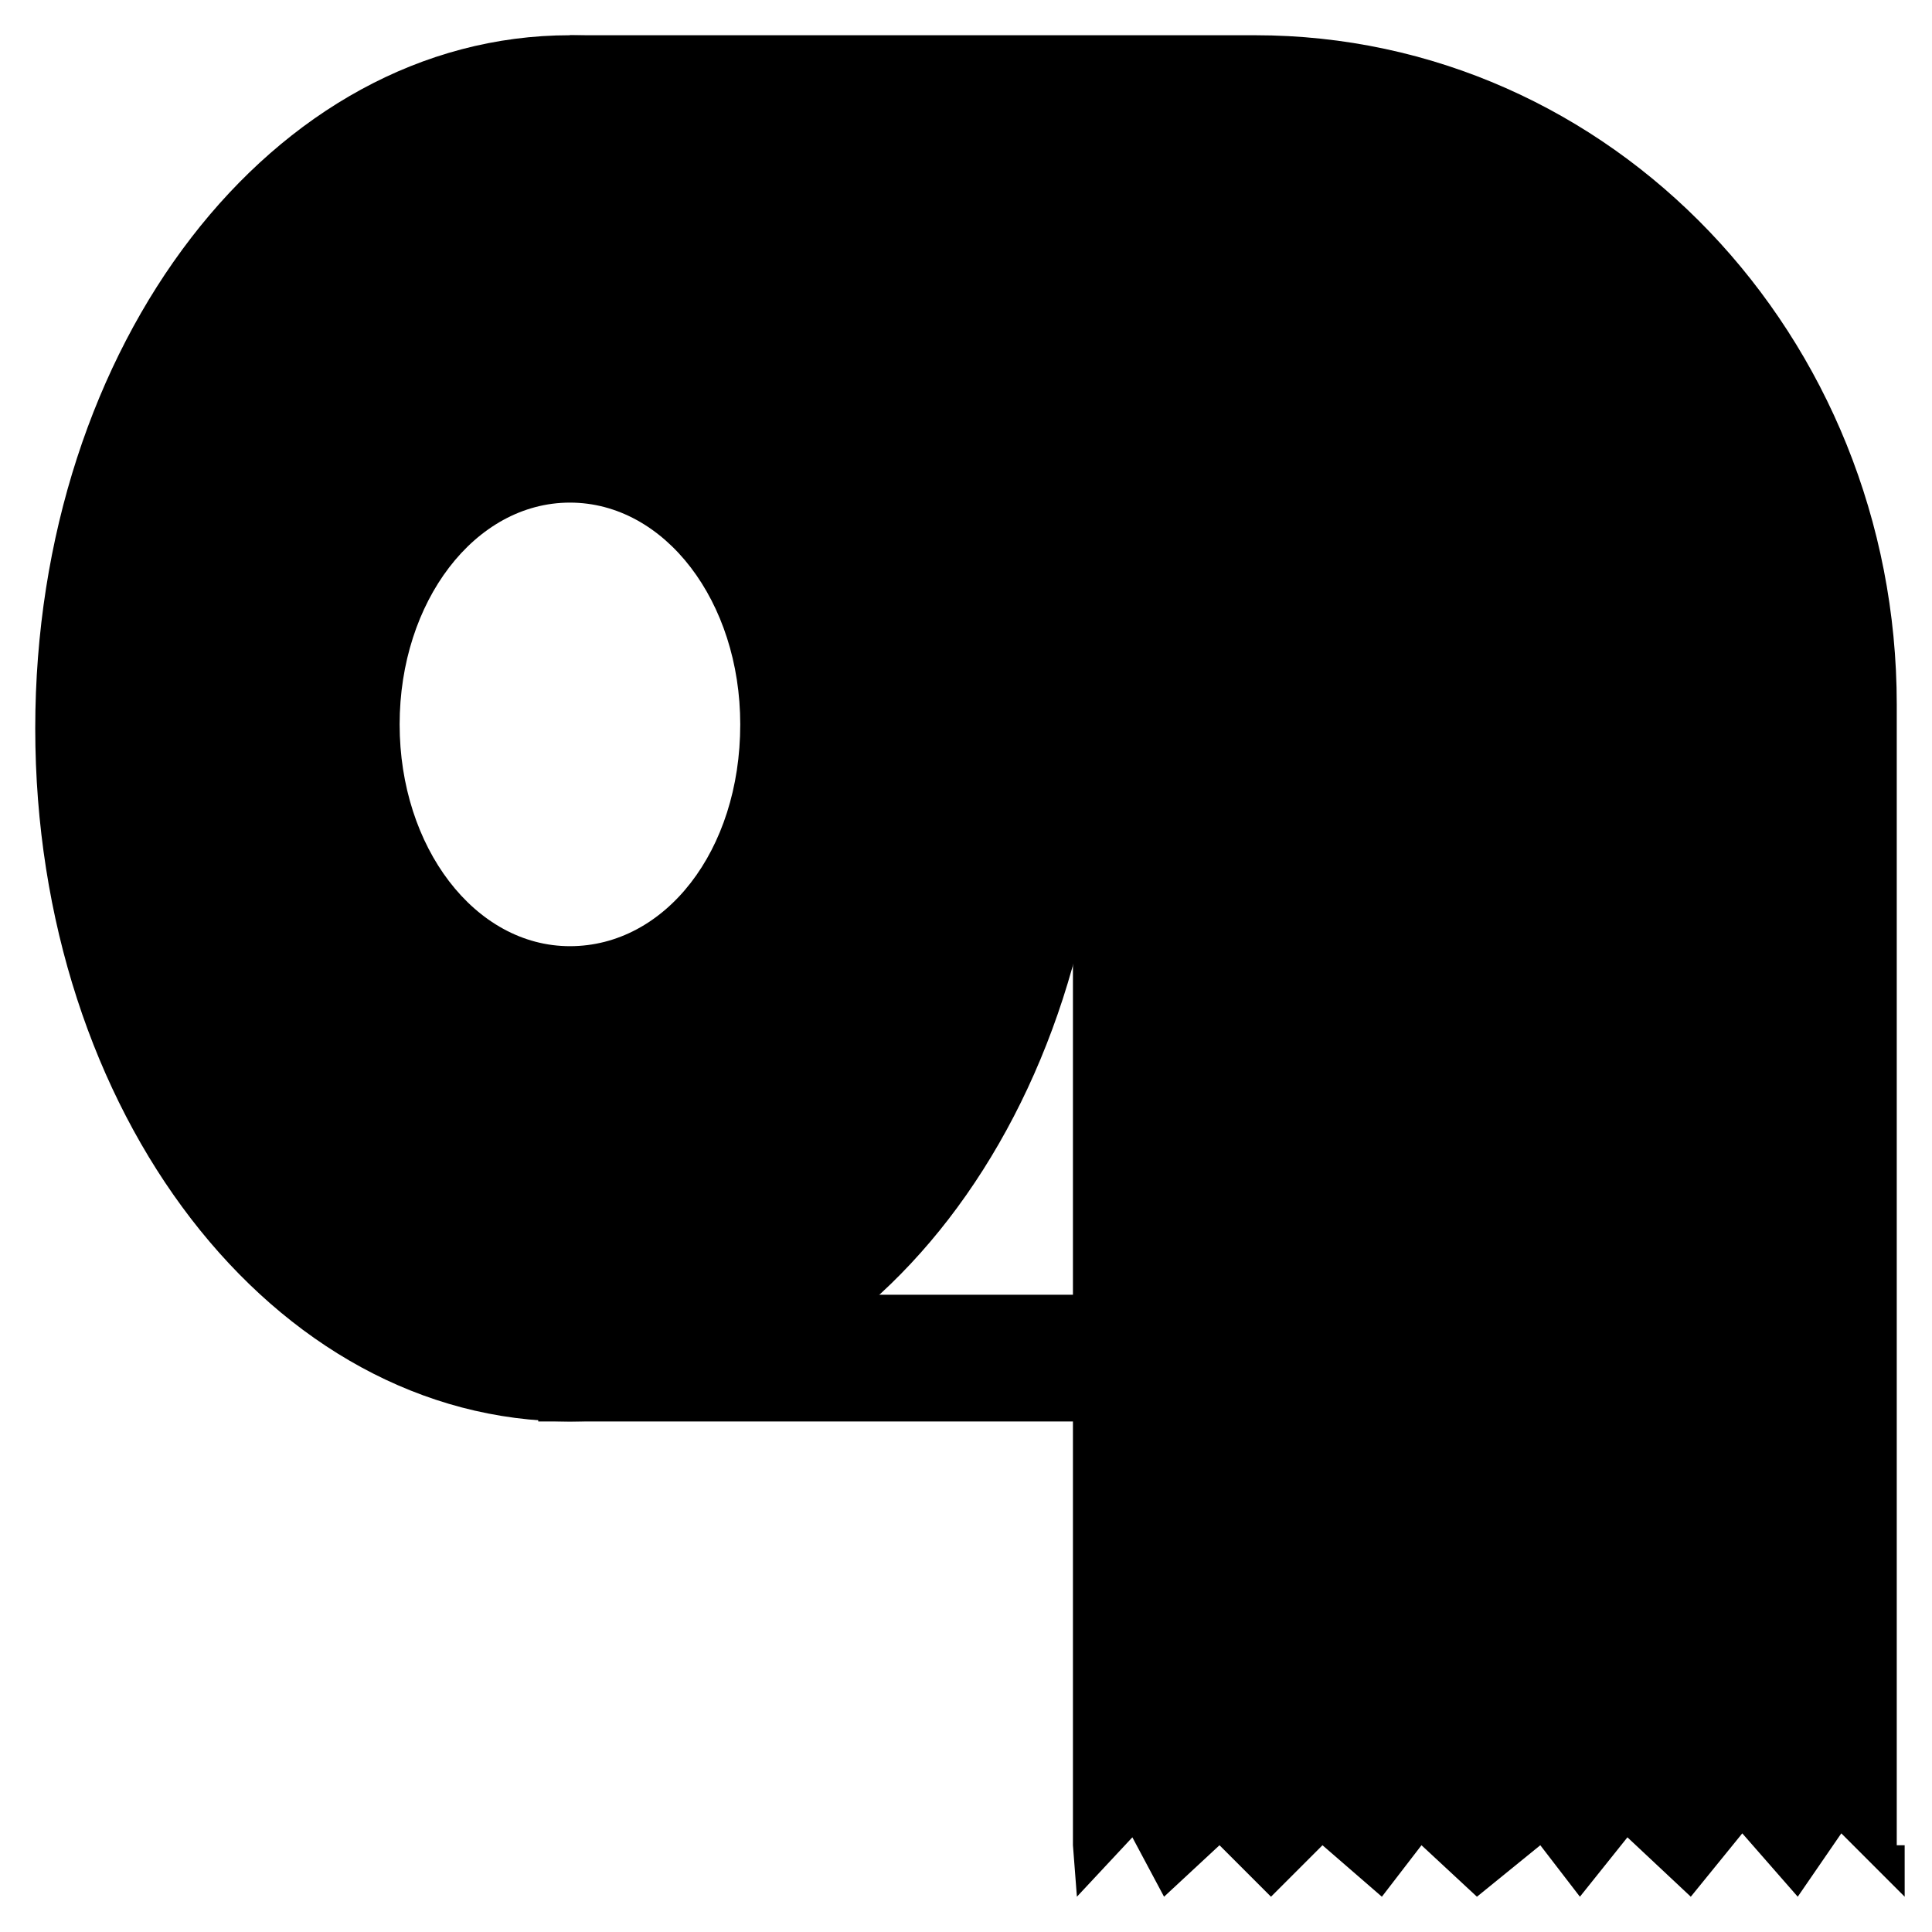
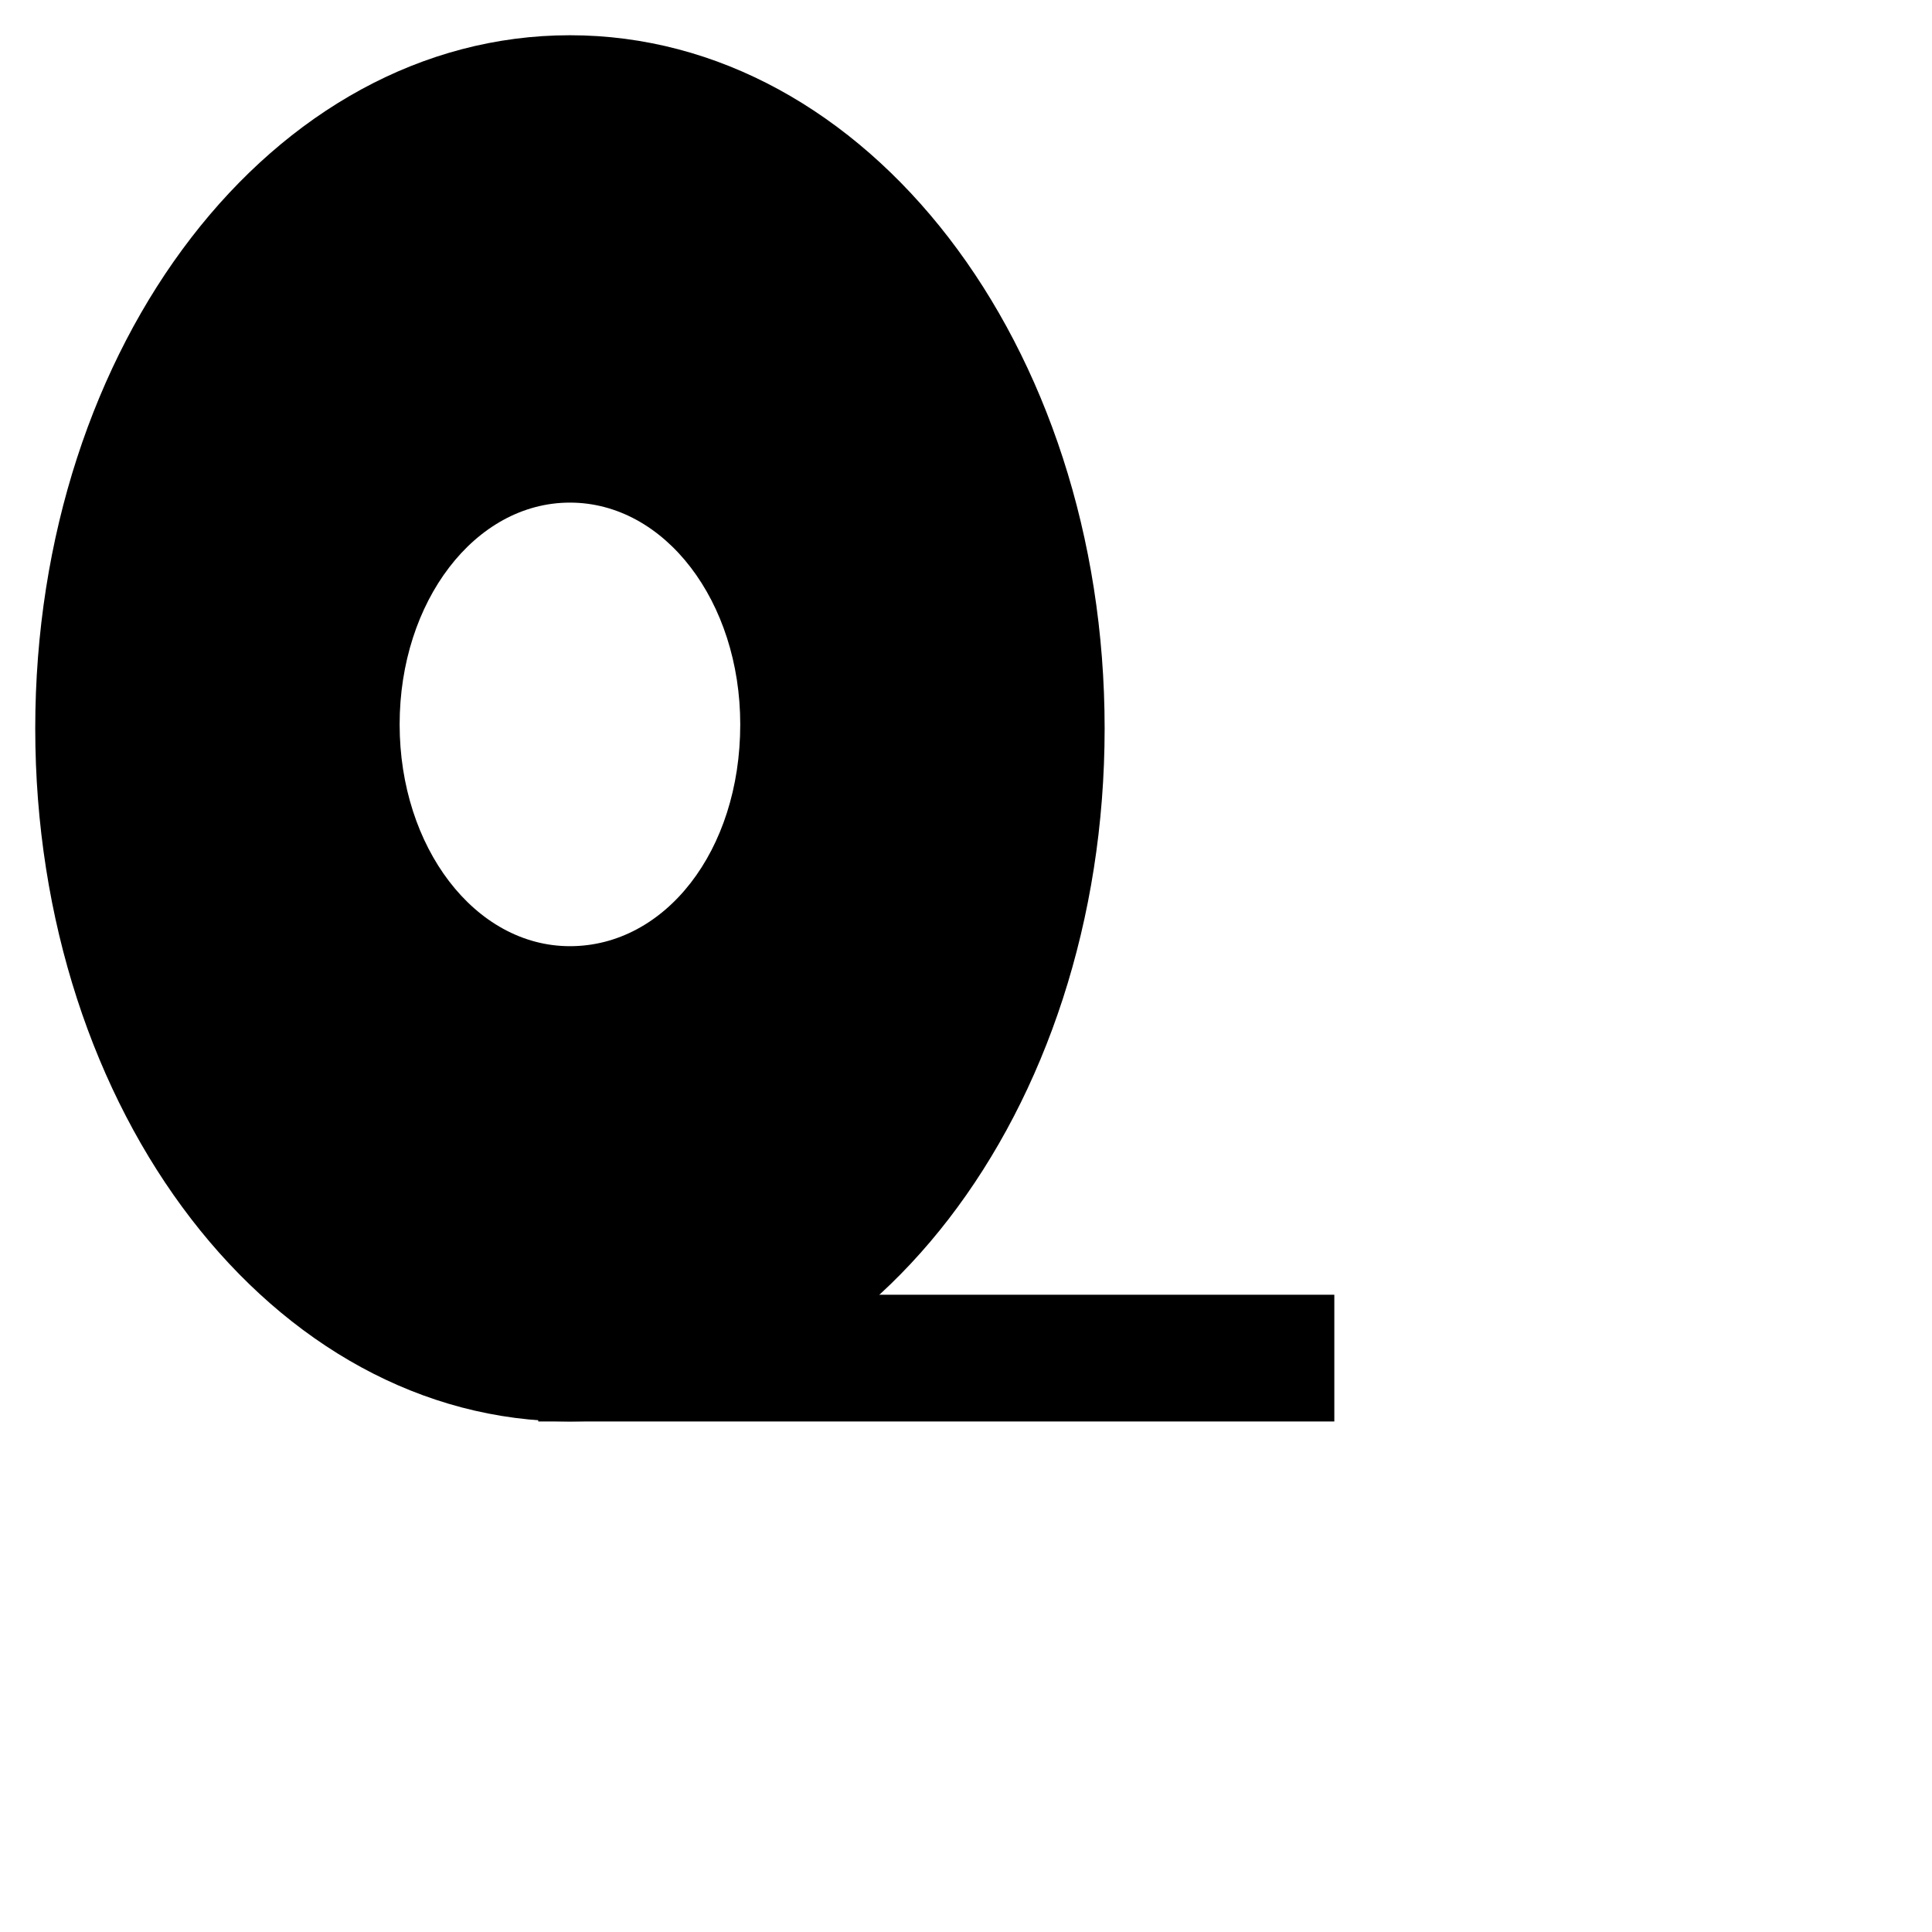
<svg xmlns="http://www.w3.org/2000/svg" fill="#000000" width="800px" height="800px" version="1.1" viewBox="144 144 512 512">
  <g>
-     <path d="m646.66 633.01v-302.29c0-97.613-75.57-177.38-170.04-177.38l-181.58-0.004 133.3 164.79v314.88l1.051 13.645 14.695-15.742 8.398 15.742 14.695-13.645 13.645 13.645 13.645-13.645 15.742 13.645 10.496-13.645 14.695 13.645 16.793-13.645 10.496 13.645 12.594-15.742 16.793 15.742 13.645-16.793 14.695 16.793 11.547-16.793 16.793 16.793-0.004-13.645z" />
    <path d="m295.04 153.34c-78.723 0-141.7 81.871-141.7 183.68s62.977 183.68 141.7 183.68 141.7-81.867 141.7-183.68c0.004-101.81-62.973-183.68-141.69-183.68zm0 241.41c-25.191 0-45.133-26.238-45.133-58.777 0-32.539 19.941-58.777 45.133-58.777 25.191 0 45.133 26.238 45.133 58.777 0 33.586-19.941 58.777-45.133 58.777z" />
    <path d="m286.64 487.12h210.97v33.586h-210.97z" />
  </g>
</svg>